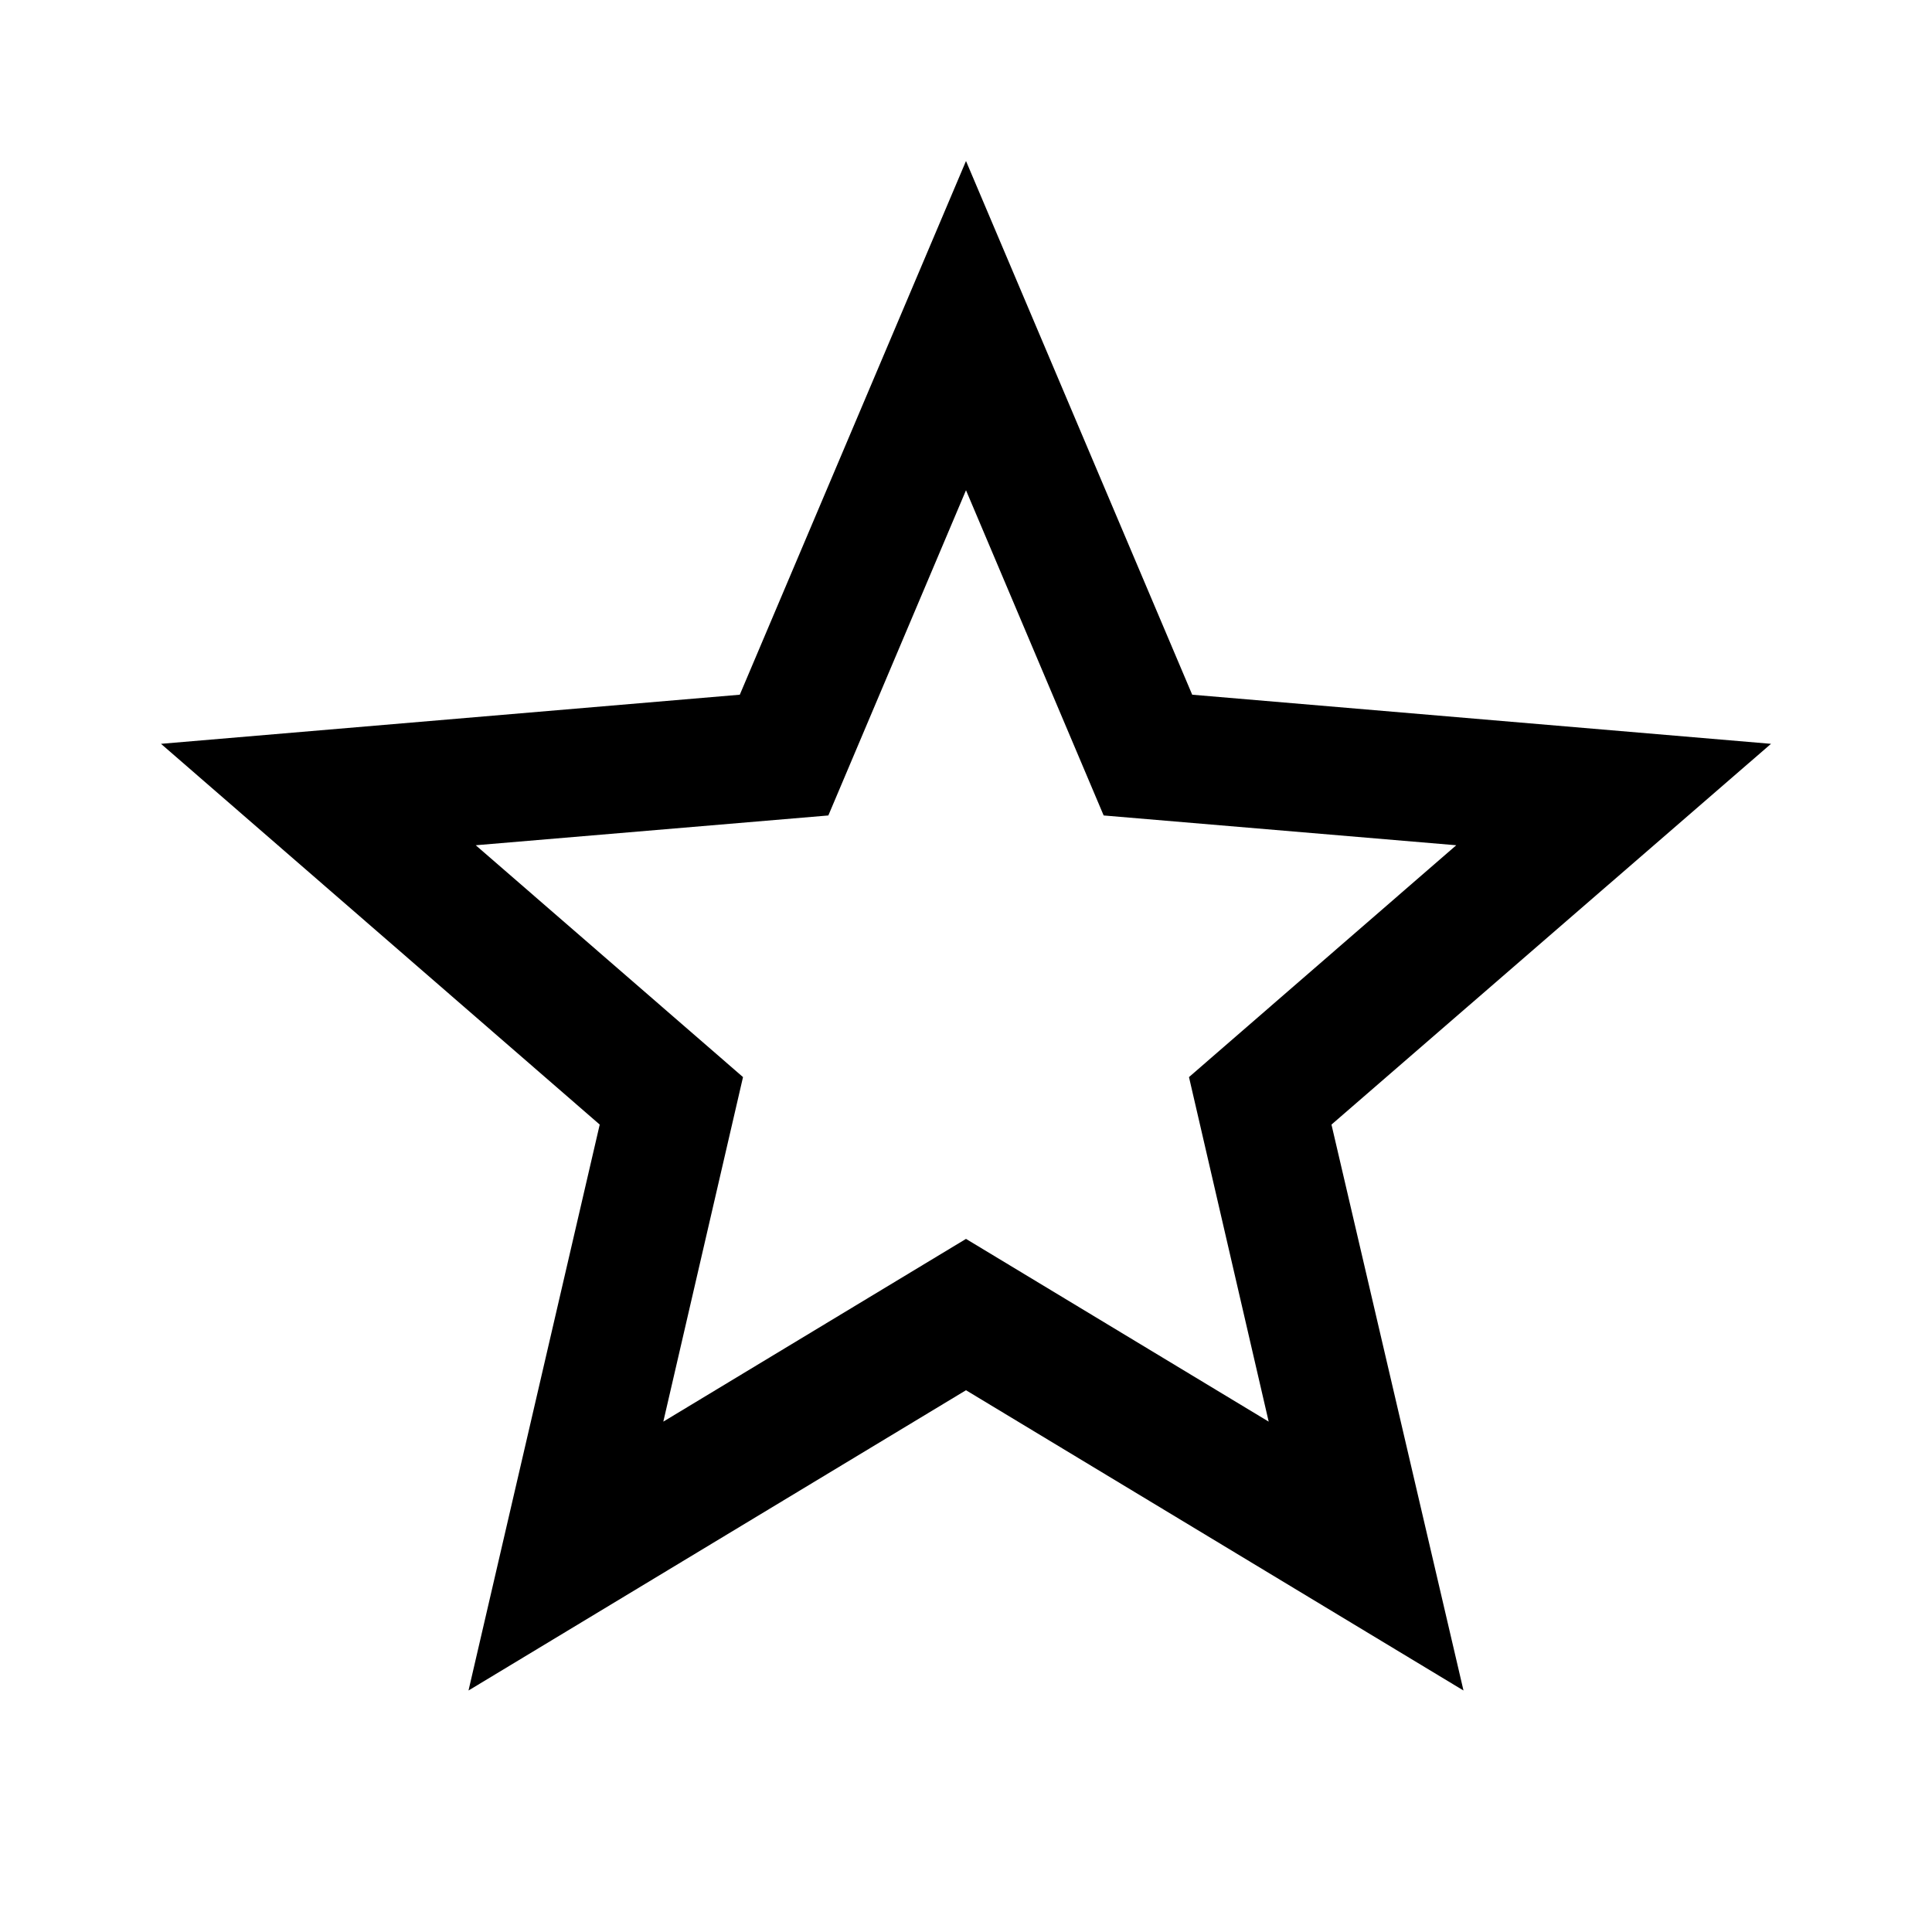
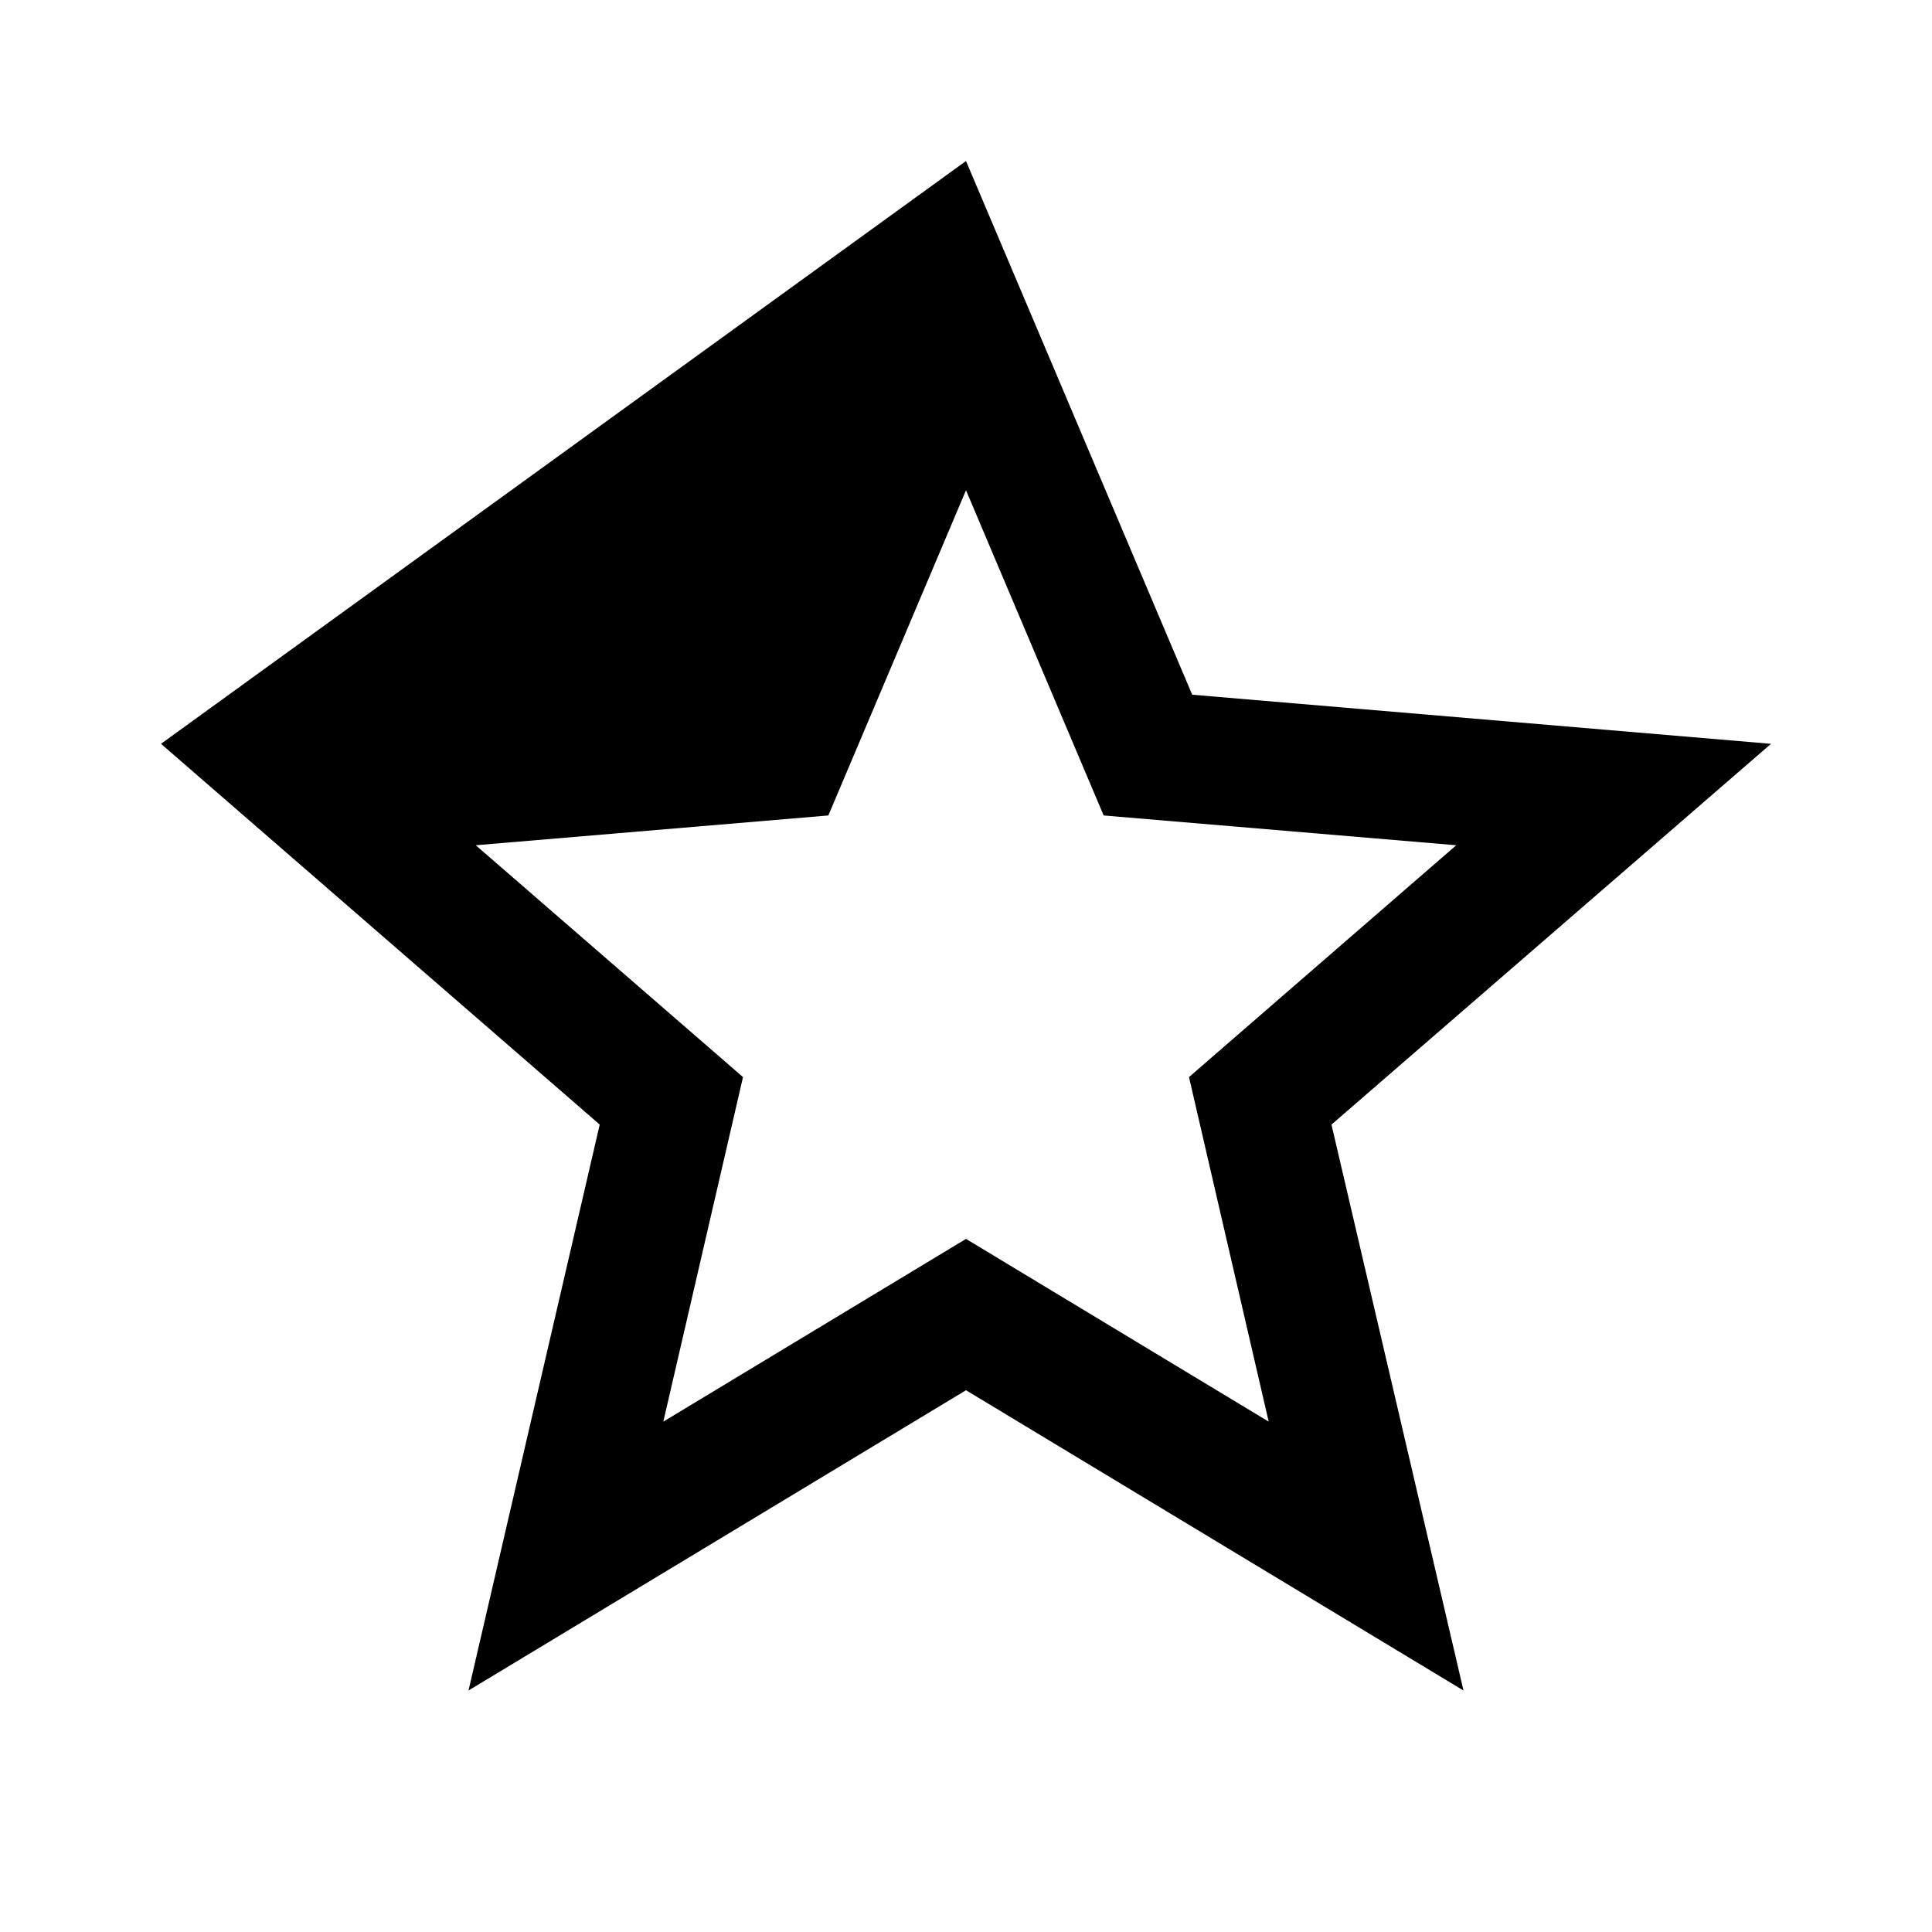
<svg xmlns="http://www.w3.org/2000/svg" width="800" height="800" viewBox="0 0 24 24">
-   <path fill="currentColor" d="m12 15.39l-3.76 2.27l.99-4.28l-3.32-2.88l4.38-.37L12 6.09l1.71 4.04l4.38.37l-3.32 2.88l.99 4.28M22 9.24l-7.19-.61L12 2L9.19 8.63L2 9.24l5.45 4.73L5.82 21L12 17.27L18.18 21l-1.64-7.03z" />
+   <path fill="currentColor" d="m12 15.39l-3.76 2.27l.99-4.28l-3.32-2.88l4.38-.37L12 6.09l1.71 4.04l4.38.37l-3.32 2.88l.99 4.28M22 9.24l-7.19-.61L12 2L2 9.24l5.45 4.73L5.82 21L12 17.27L18.18 21l-1.64-7.03z" />
</svg>